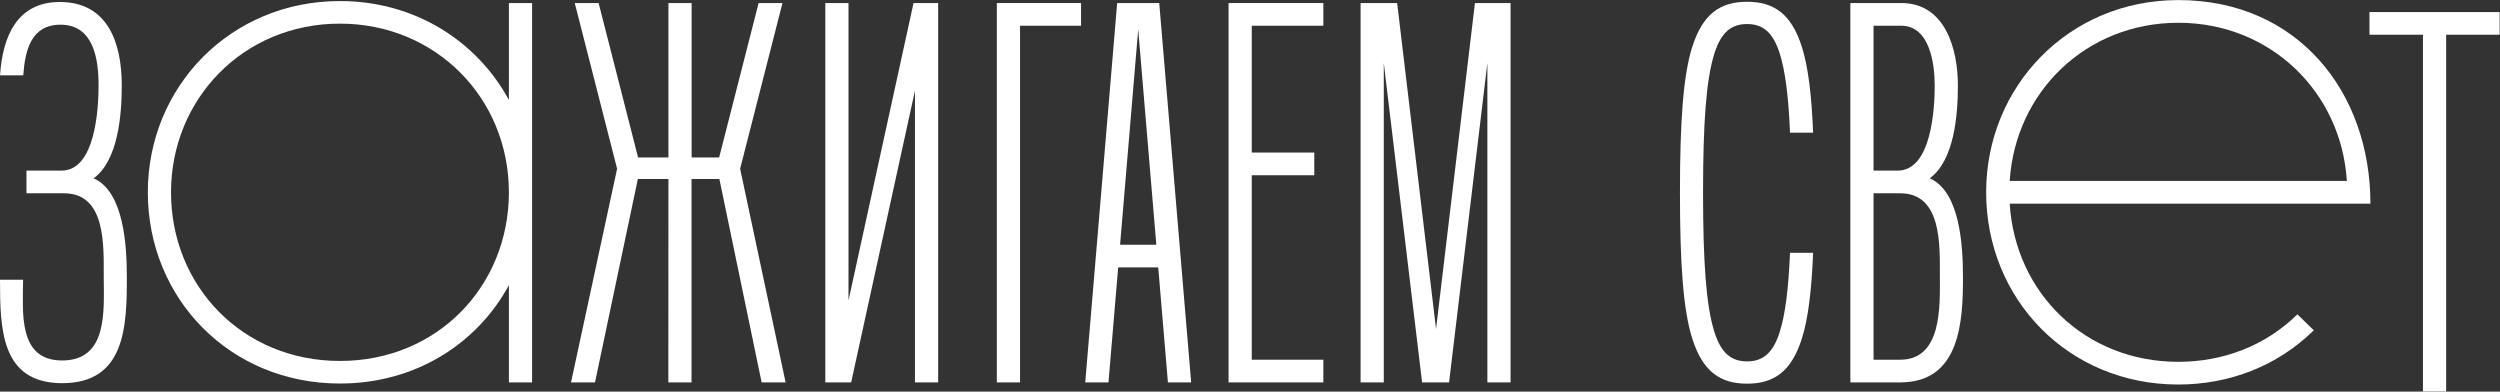
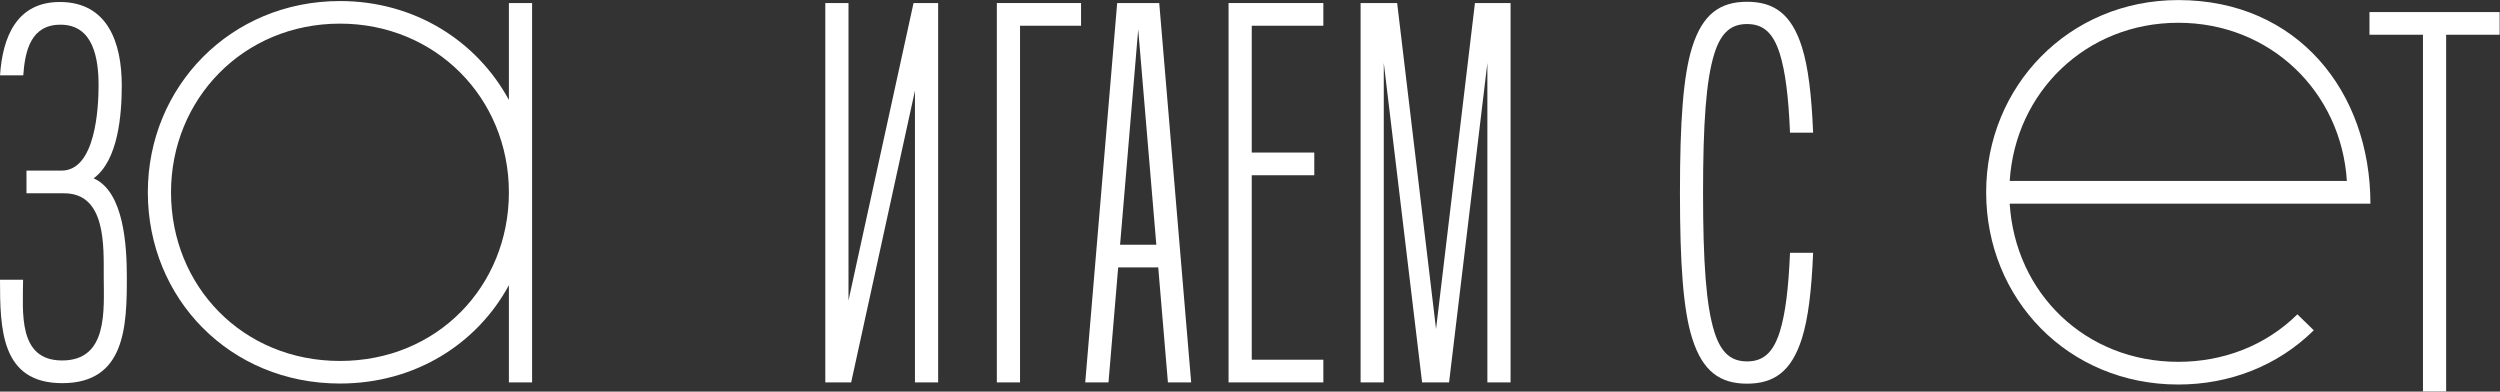
<svg xmlns="http://www.w3.org/2000/svg" width="6646" height="1041" viewBox="0 0 6646 1041" fill="none">
  <rect x="0" y="0" width="6646" height="1041" fill="#333333" stroke="none" />
  <path d="M3104.79 1016.58L3079.06 710.893H2972.55L2946.81 1016.58H2885L2969.9 8.075H3081.71L3166.6 1016.58H3104.79ZM3073.98 650.57L3025.8 78.244L2977.62 650.57H3073.98Z" fill="white" />
  <path d="M1414.5 8.064V1016.57H1352.87V758.112C1268.22 914.389 1103.5 1019.57 903.756 1019.57C610.707 1019.57 393 793.21 393 511.182C393 230.899 612.561 2.796 903.756 2.796C1102.53 2.796 1267.91 109.108 1352.87 265.731V8.064H1414.5ZM1352.87 511.867C1352.87 259.029 1156.75 62.812 903.756 62.812C646.328 62.812 454.635 263.782 454.635 511.182C454.635 760.322 644.512 959.554 903.756 959.554C1162.76 959.554 1352.52 760.687 1352.87 511.867Z" fill="white" />
  <path d="M2873.86 68.4H2711.64V1016.58H2650V8.075H2873.86V68.4Z" fill="white" />
-   <path d="M4980.64 453.535H5044.79C5135.08 453.535 5143.23 287.178 5143.23 227.237C5143.23 171.461 5130.89 68.4 5054.09 68.4H4980.64V453.535ZM5051.63 513.859H4980.64V956.257H5051.63C5162.91 956.257 5157.14 813.692 5156.94 734.927C5156.74 654.366 5163.5 513.859 5051.63 513.859ZM5130.08 474.068C5211.7 509.935 5218.14 656.787 5218.34 734.927C5218.64 854.034 5211.21 1016.58 5051.63 1016.58H4919V8.075H5054.09C5172.76 8.075 5204.87 132.972 5204.87 227.237C5204.87 304.273 5195.75 425.947 5130.08 474.068Z" fill="white" />
  <path d="M3517.98 68.4H3327.64V405.537H3493.87V465.862H3327.64V956.257H3517.98V1016.58H3266V8.075H3517.98V68.4Z" fill="white" />
  <path d="M6150.97 878.049C6054.81 972.832 5926.76 1022.21 5790.76 1022.21C5497.71 1022.21 5280 794.678 5280 511.199C5280 229.474 5499.56 0.195 5790.76 0.195C6108.32 0.195 6301.51 244.661 6301.51 541.359H5342.57C5357.32 779.701 5544.08 961.88 5790.76 961.88C5910.3 961.88 6022.81 919.008 6107.39 835.64L6150.97 878.049ZM5342.59 481.038H6238.92C6224.02 244.442 6035.75 60.52 5790.76 60.52C5545.77 60.52 5357.49 244.442 5342.59 481.038Z" fill="white" />
-   <path d="M1838.59 8.075V418.666H1911.75L2016.7 8.075H2080.15L1967.56 448.551L2088.48 1016.58H2024.74L1912.39 475.892H1838.38V1016.58H1776.75L1776.96 475.892H1695.66L1581.74 1016.58H1518L1640.5 448.551L1527.91 8.075H1591.35L1696.3 418.666H1776.96V8.075H1838.59Z" fill="white" />
  <path d="M2255.64 8.075V798.724L2428.55 8.075H2493.96V1016.58H2432.32V241.034L2262.72 1016.58H2194V8.075H2255.64Z" fill="white" />
  <path d="M70.411 453.533H163.623C253.906 453.533 262.063 287.176 262.063 227.235C262.063 156.375 248.663 65.637 160.887 65.637C82.673 65.637 66.578 133.434 61.835 200.304H0.123C6.82 97.624 44.874 5.312 158.981 5.312C286.364 5.312 323.697 113.49 323.697 227.235C323.697 304.271 314.584 425.945 248.914 474.066C330.535 509.933 336.978 656.788 337.171 734.925C337.504 867.921 333.07 1018.59 165.48 1018.59C2.309 1018.59 0.168 874.532 0 743.599H61.363C60.903 830.706 47.295 958.273 165.079 958.273C287.842 958.273 275.992 824.8 275.774 734.925C275.577 654.373 282.328 513.857 170.457 513.857H70.411V453.533Z" fill="white" />
  <path d="M3617 1016.58V8.116H3714.18L3817.58 874.579L3920.98 8.116H4015.69V1016.58H3954.05V167.277L3852.2 1016.58H3780.49L3678.64 167.277V1016.58H3617Z" fill="white" />
  <path d="M4758.58 352.631C4754.63 257.693 4746.17 189.567 4731.32 142.432C4713.18 84.852 4685.49 63.917 4644.39 63.917C4603.29 63.917 4575.6 84.849 4557.46 142.432C4535.33 212.676 4527.4 329.56 4527.4 512.323C4527.4 695.087 4535.33 811.972 4557.46 882.219C4575.6 939.803 4603.29 960.733 4644.39 960.733C4685.49 960.733 4713.18 939.803 4731.32 882.219C4746.17 835.085 4754.62 766.957 4758.58 672.02H4820C4815.83 773.889 4806.65 847.469 4790.31 899.333C4762.45 987.783 4715.72 1019.93 4644.39 1019.93C4573.07 1019.93 4526.34 987.779 4498.47 899.333C4474.6 823.542 4466 701.395 4466 512.323C4466 323.253 4474.6 201.1 4498.47 125.318C4526.34 36.872 4573.07 4.719 4644.39 4.719C4715.72 4.719 4762.44 36.872 4790.31 125.318C4806.65 177.178 4815.83 250.757 4820 352.631H4758.58Z" fill="white" />
  <path d="M6502.84 92.324V1040.73H6441.2V92.324H6299V31.999H6645.04V92.324H6502.84Z" fill="white" />
</svg>